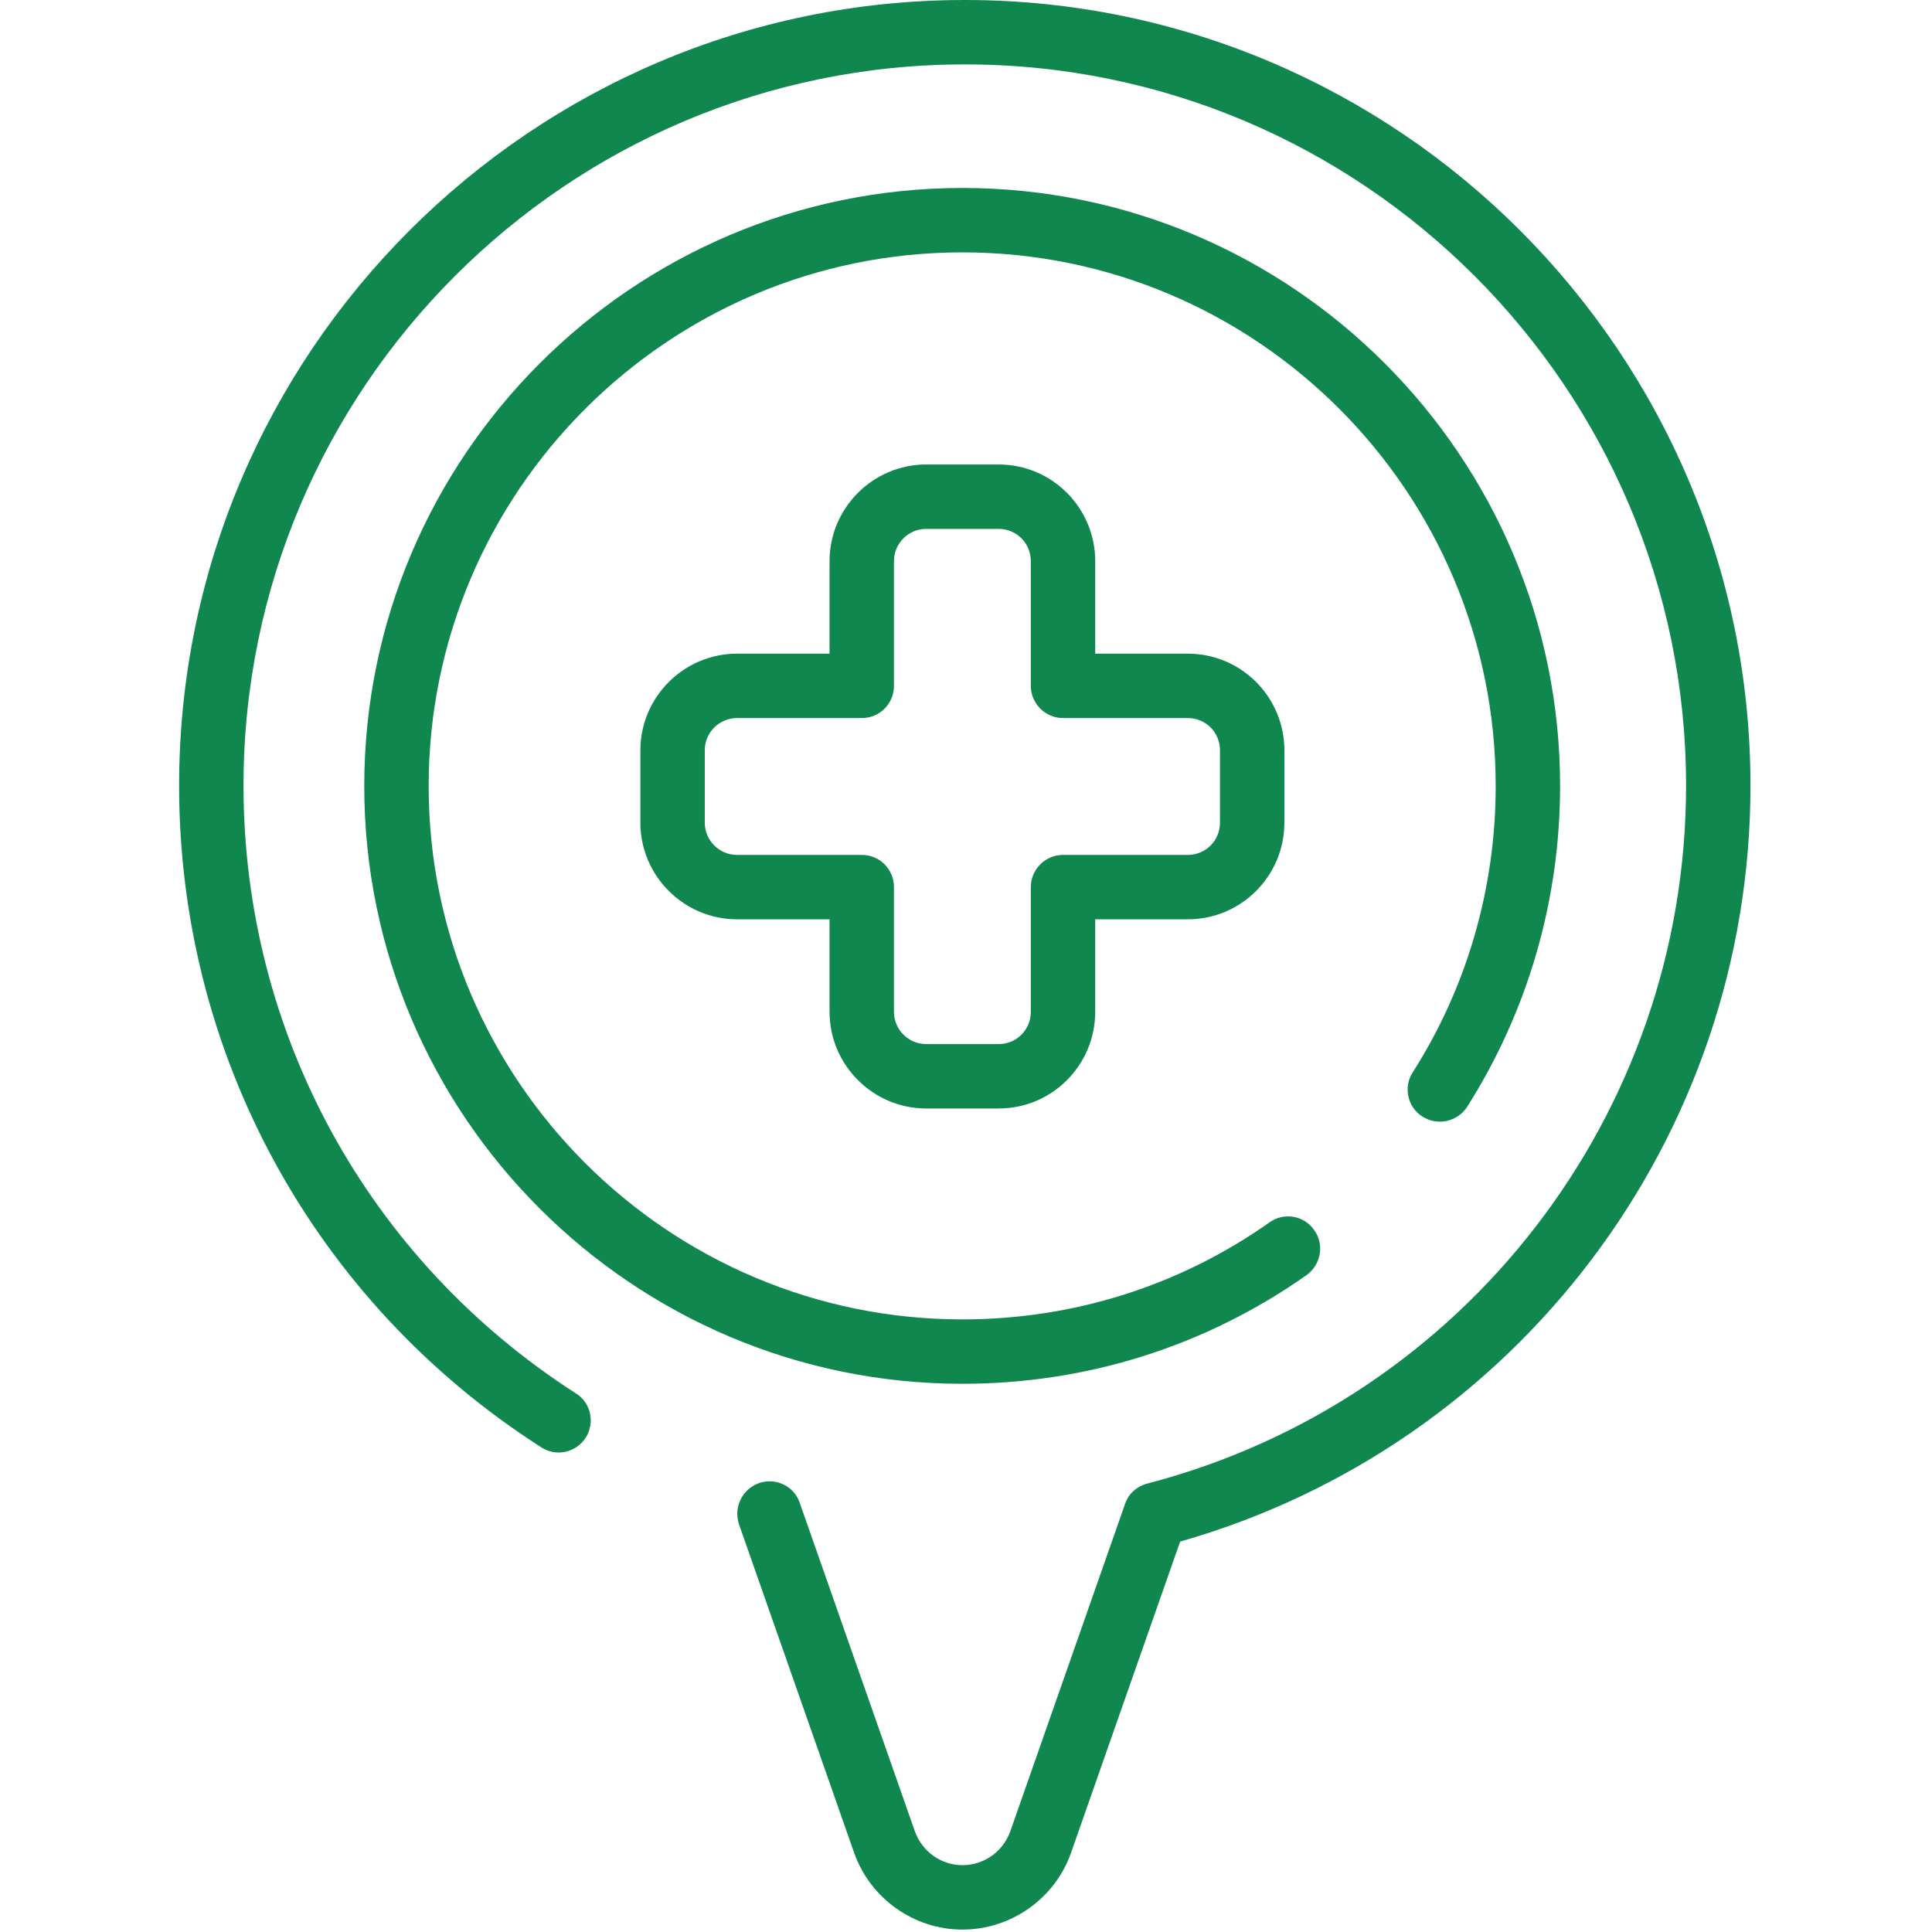
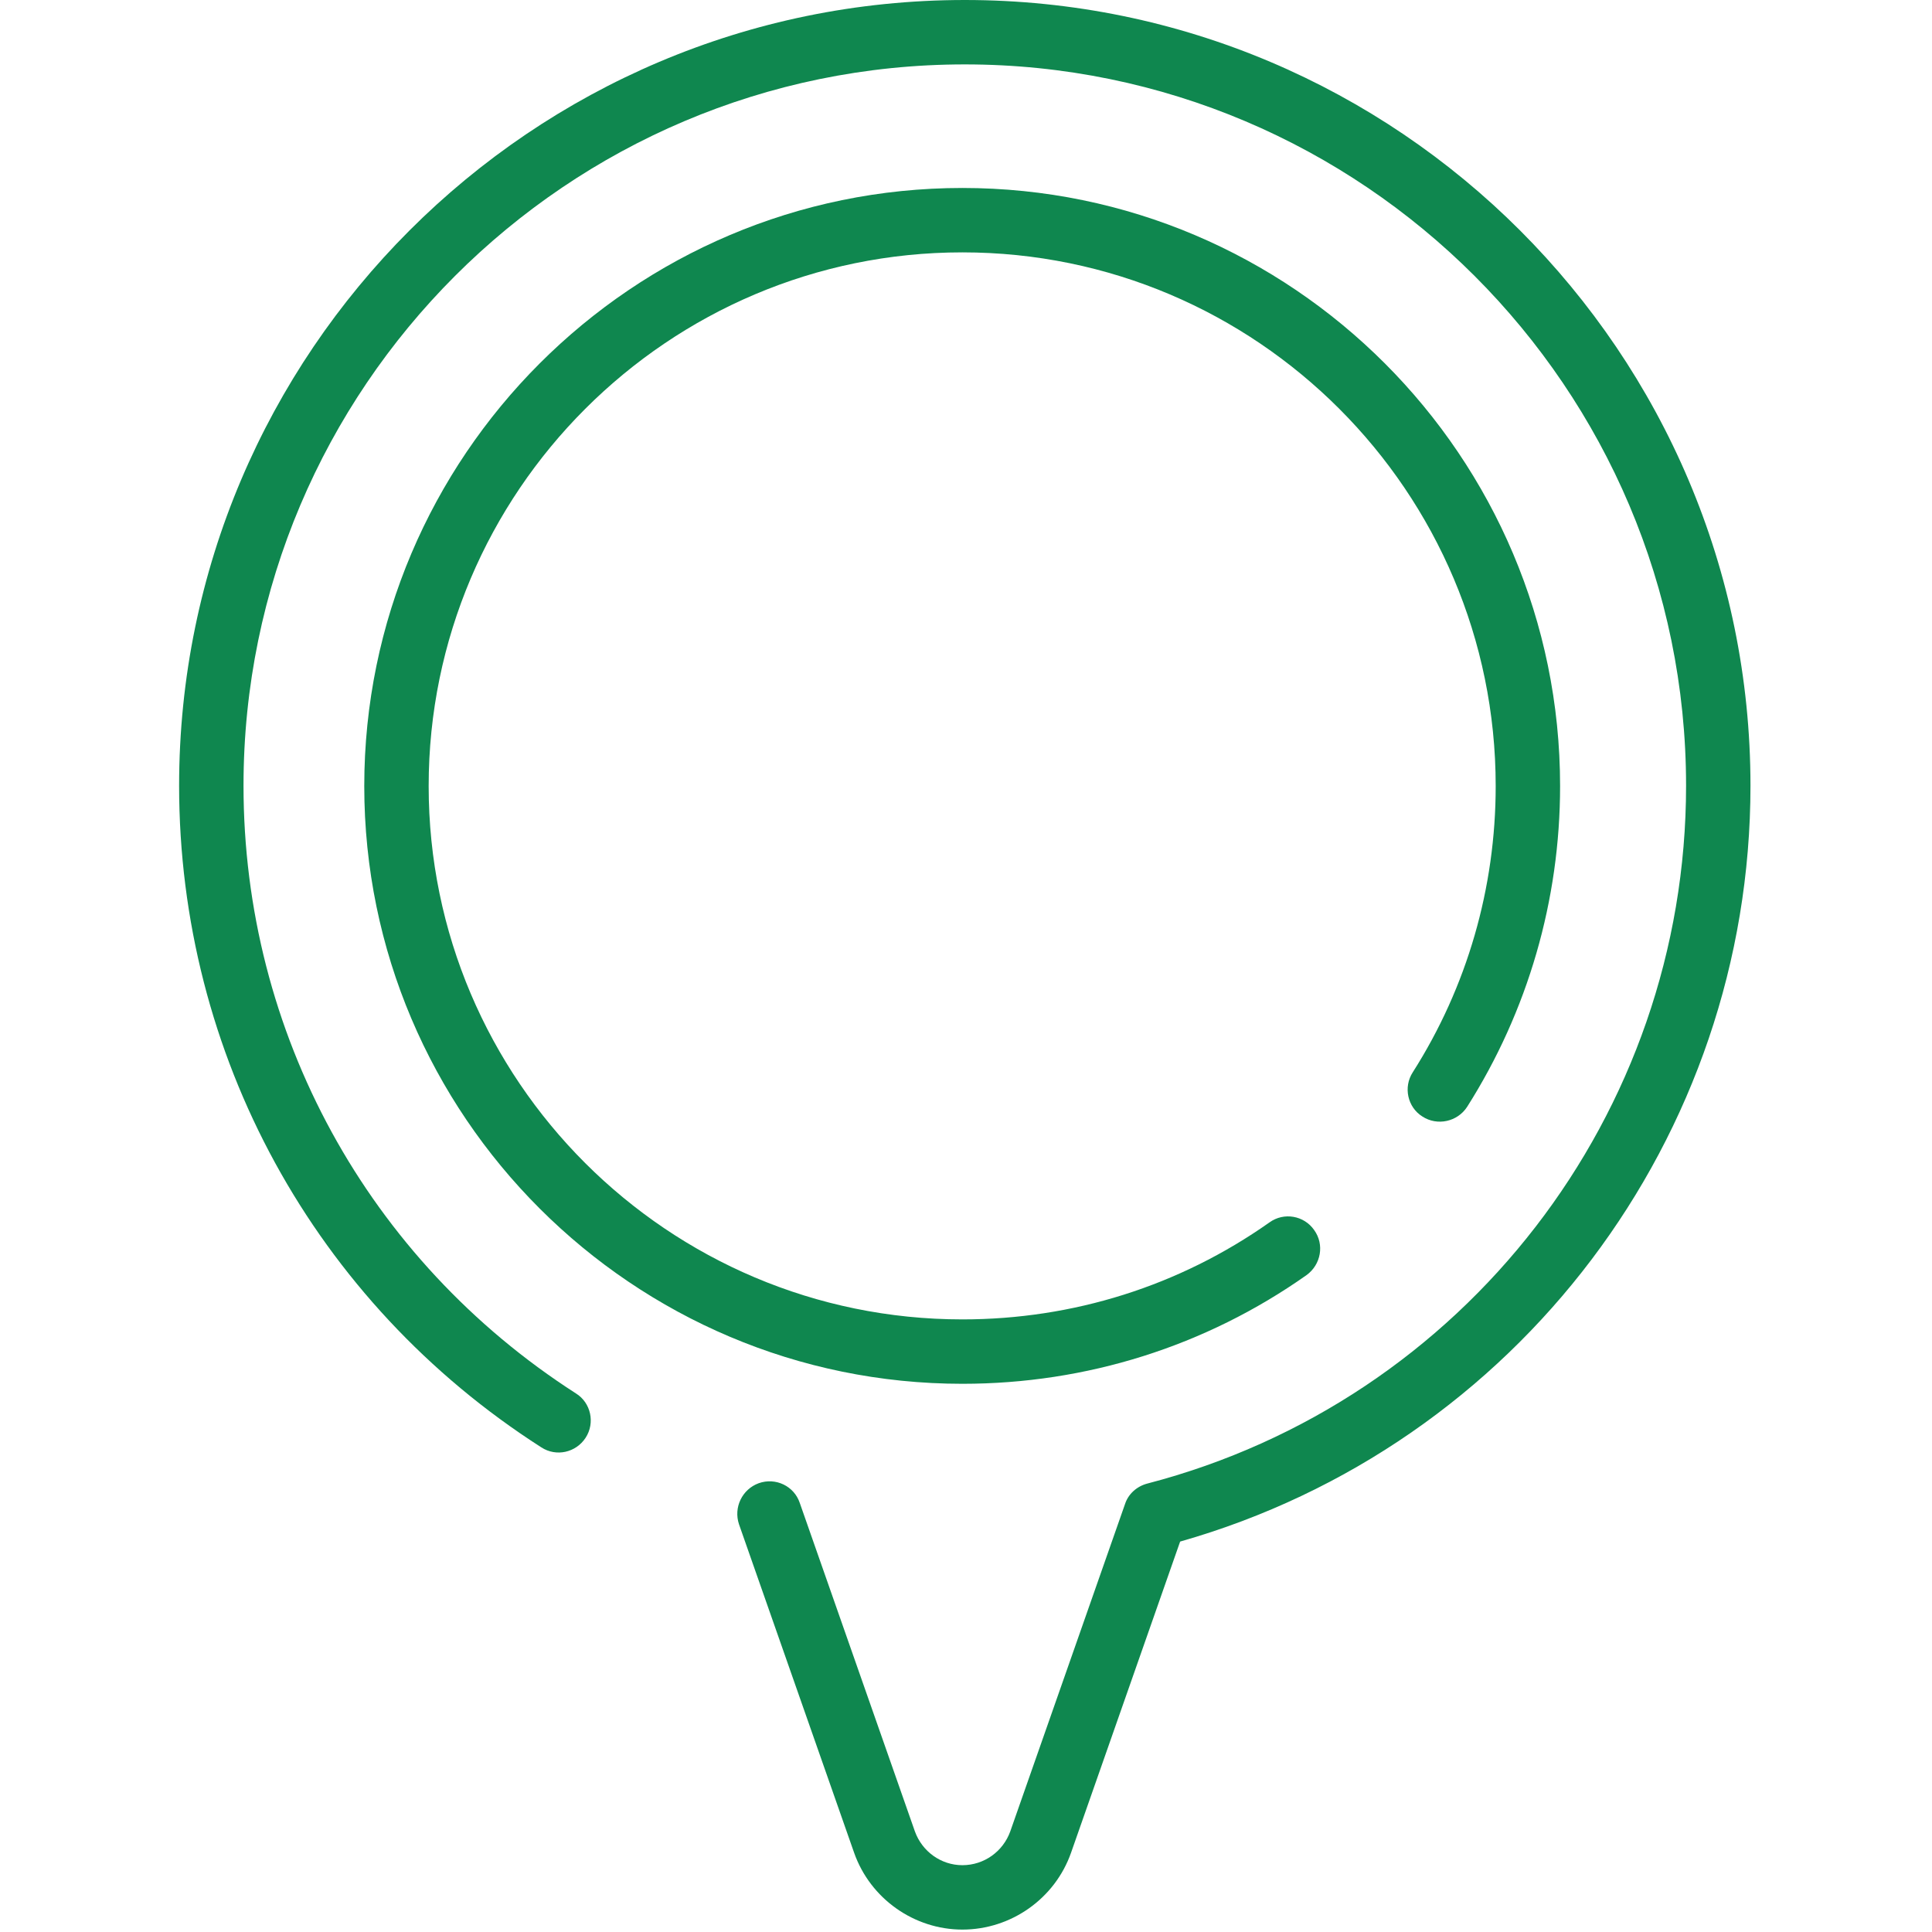
<svg xmlns="http://www.w3.org/2000/svg" viewBox="0 0 480 480" width="480" height="480">
  <title>pino-do-mapa-svg</title>
  <style> .s0 { fill: #0f874f } </style>
  <g id="Layer">
-     <path id="Layer" class="s0" d="m353.4 277.4c3.7 2.4 8.7 1.3 11.1-2.4 15.1-23.8 23.1-51.4 23.1-79.7 0-81.9-66.6-148.6-148.5-148.6-81.9 0-148.6 66.7-148.6 148.6 0 81.9 66.7 148.5 148.6 148.5 30.8 0 60.4-9.3 85.5-27 3.6-2.6 4.5-7.6 1.9-11.2-2.5-3.6-7.5-4.5-11.1-1.9-22.4 15.8-48.8 24.1-76.3 24.1-73.1 0-132.6-59.4-132.6-132.5 0-73.1 59.5-132.6 132.6-132.6 73.1 0 132.5 59.5 132.5 132.6 0 25.3-7.1 49.9-20.6 71.1-2.4 3.7-1.3 8.7 2.4 11z" />
-     <path id="Layer" fill-rule="evenodd" class="s0" d="m206.1 251.4v-23h-23c-13.2 0-24-10.8-24-24v-18c0-13.2 10.8-24 24-24h23v-23c0-13.2 10.8-24 24-24h18c13.3 0 24 10.8 24 24v23h23c13.3 0 24 10.8 24 24v18c0 13.2-10.7 24-24 24h-23v23c0 13.2-10.7 24-24 24h-18c-13.2 0-24-10.8-24-24zm8-39c4.5 0 8 3.6 8 8v31c0 4.4 3.6 8 8 8h18c4.5 0 8-3.6 8-8v-31c0-4.4 3.6-8 8-8h31c4.5 0 8-3.6 8-8v-18c0-4.4-3.5-8-8-8h-31c-4.4 0-8-3.6-8-8v-31c0-4.4-3.5-8-8-8h-18c-4.4 0-8 3.6-8 8v31c0 4.4-3.5 8-8 8h-31c-4.4 0-8 3.6-8 8v18c0 4.4 3.6 8 8 8z" />
+     <path id="Layer" class="s0" d="m353.4 277.4c3.7 2.4 8.7 1.3 11.1-2.4 15.1-23.8 23.1-51.4 23.1-79.7 0-81.9-66.6-148.6-148.5-148.6-81.9 0-148.6 66.7-148.6 148.6 0 81.9 66.7 148.5 148.6 148.5 30.8 0 60.4-9.3 85.5-27 3.6-2.6 4.5-7.6 1.9-11.2-2.5-3.6-7.5-4.5-11.1-1.9-22.4 15.8-48.8 24.1-76.3 24.1-73.1 0-132.6-59.4-132.6-132.5 0-73.1 59.5-132.6 132.6-132.6 73.1 0 132.5 59.5 132.5 132.6 0 25.3-7.1 49.9-20.6 71.1-2.4 3.7-1.3 8.7 2.4 11" />
    <path id="Layer" class="s0" d="m239.7 0c-107.6 0-195.2 87.6-195.2 195.2 0 66.8 33.6 128.3 90 164.4 3.7 2.4 8.6 1.3 11-2.4 2.4-3.7 1.3-8.7-2.4-11-51.7-33.2-82.6-89.6-82.6-151 0-98.8 80.4-179.2 179.2-179.2 98.8 0 179.2 80.4 179.2 179.2 0 81.6-55.1 152.9-133.9 173.4-2.6 0.7-4.7 2.6-5.5 5.1l-28.5 81.3c-1.8 5-6.5 8.4-11.9 8.4-5.3 0-10-3.4-11.8-8.4l-28.6-81.6c-1.4-4.2-6-6.4-10.2-4.9-4.1 1.5-6.3 6-4.9 10.2l28.6 81.6c4 11.4 14.9 19.1 26.9 19.1 12.1 0 23-7.7 27-19.1l27.1-77.3c83.6-23.8 141.7-100.4 141.7-187.8 0-107.6-87.6-195.2-195.2-195.2z" />
  </g>
</svg>